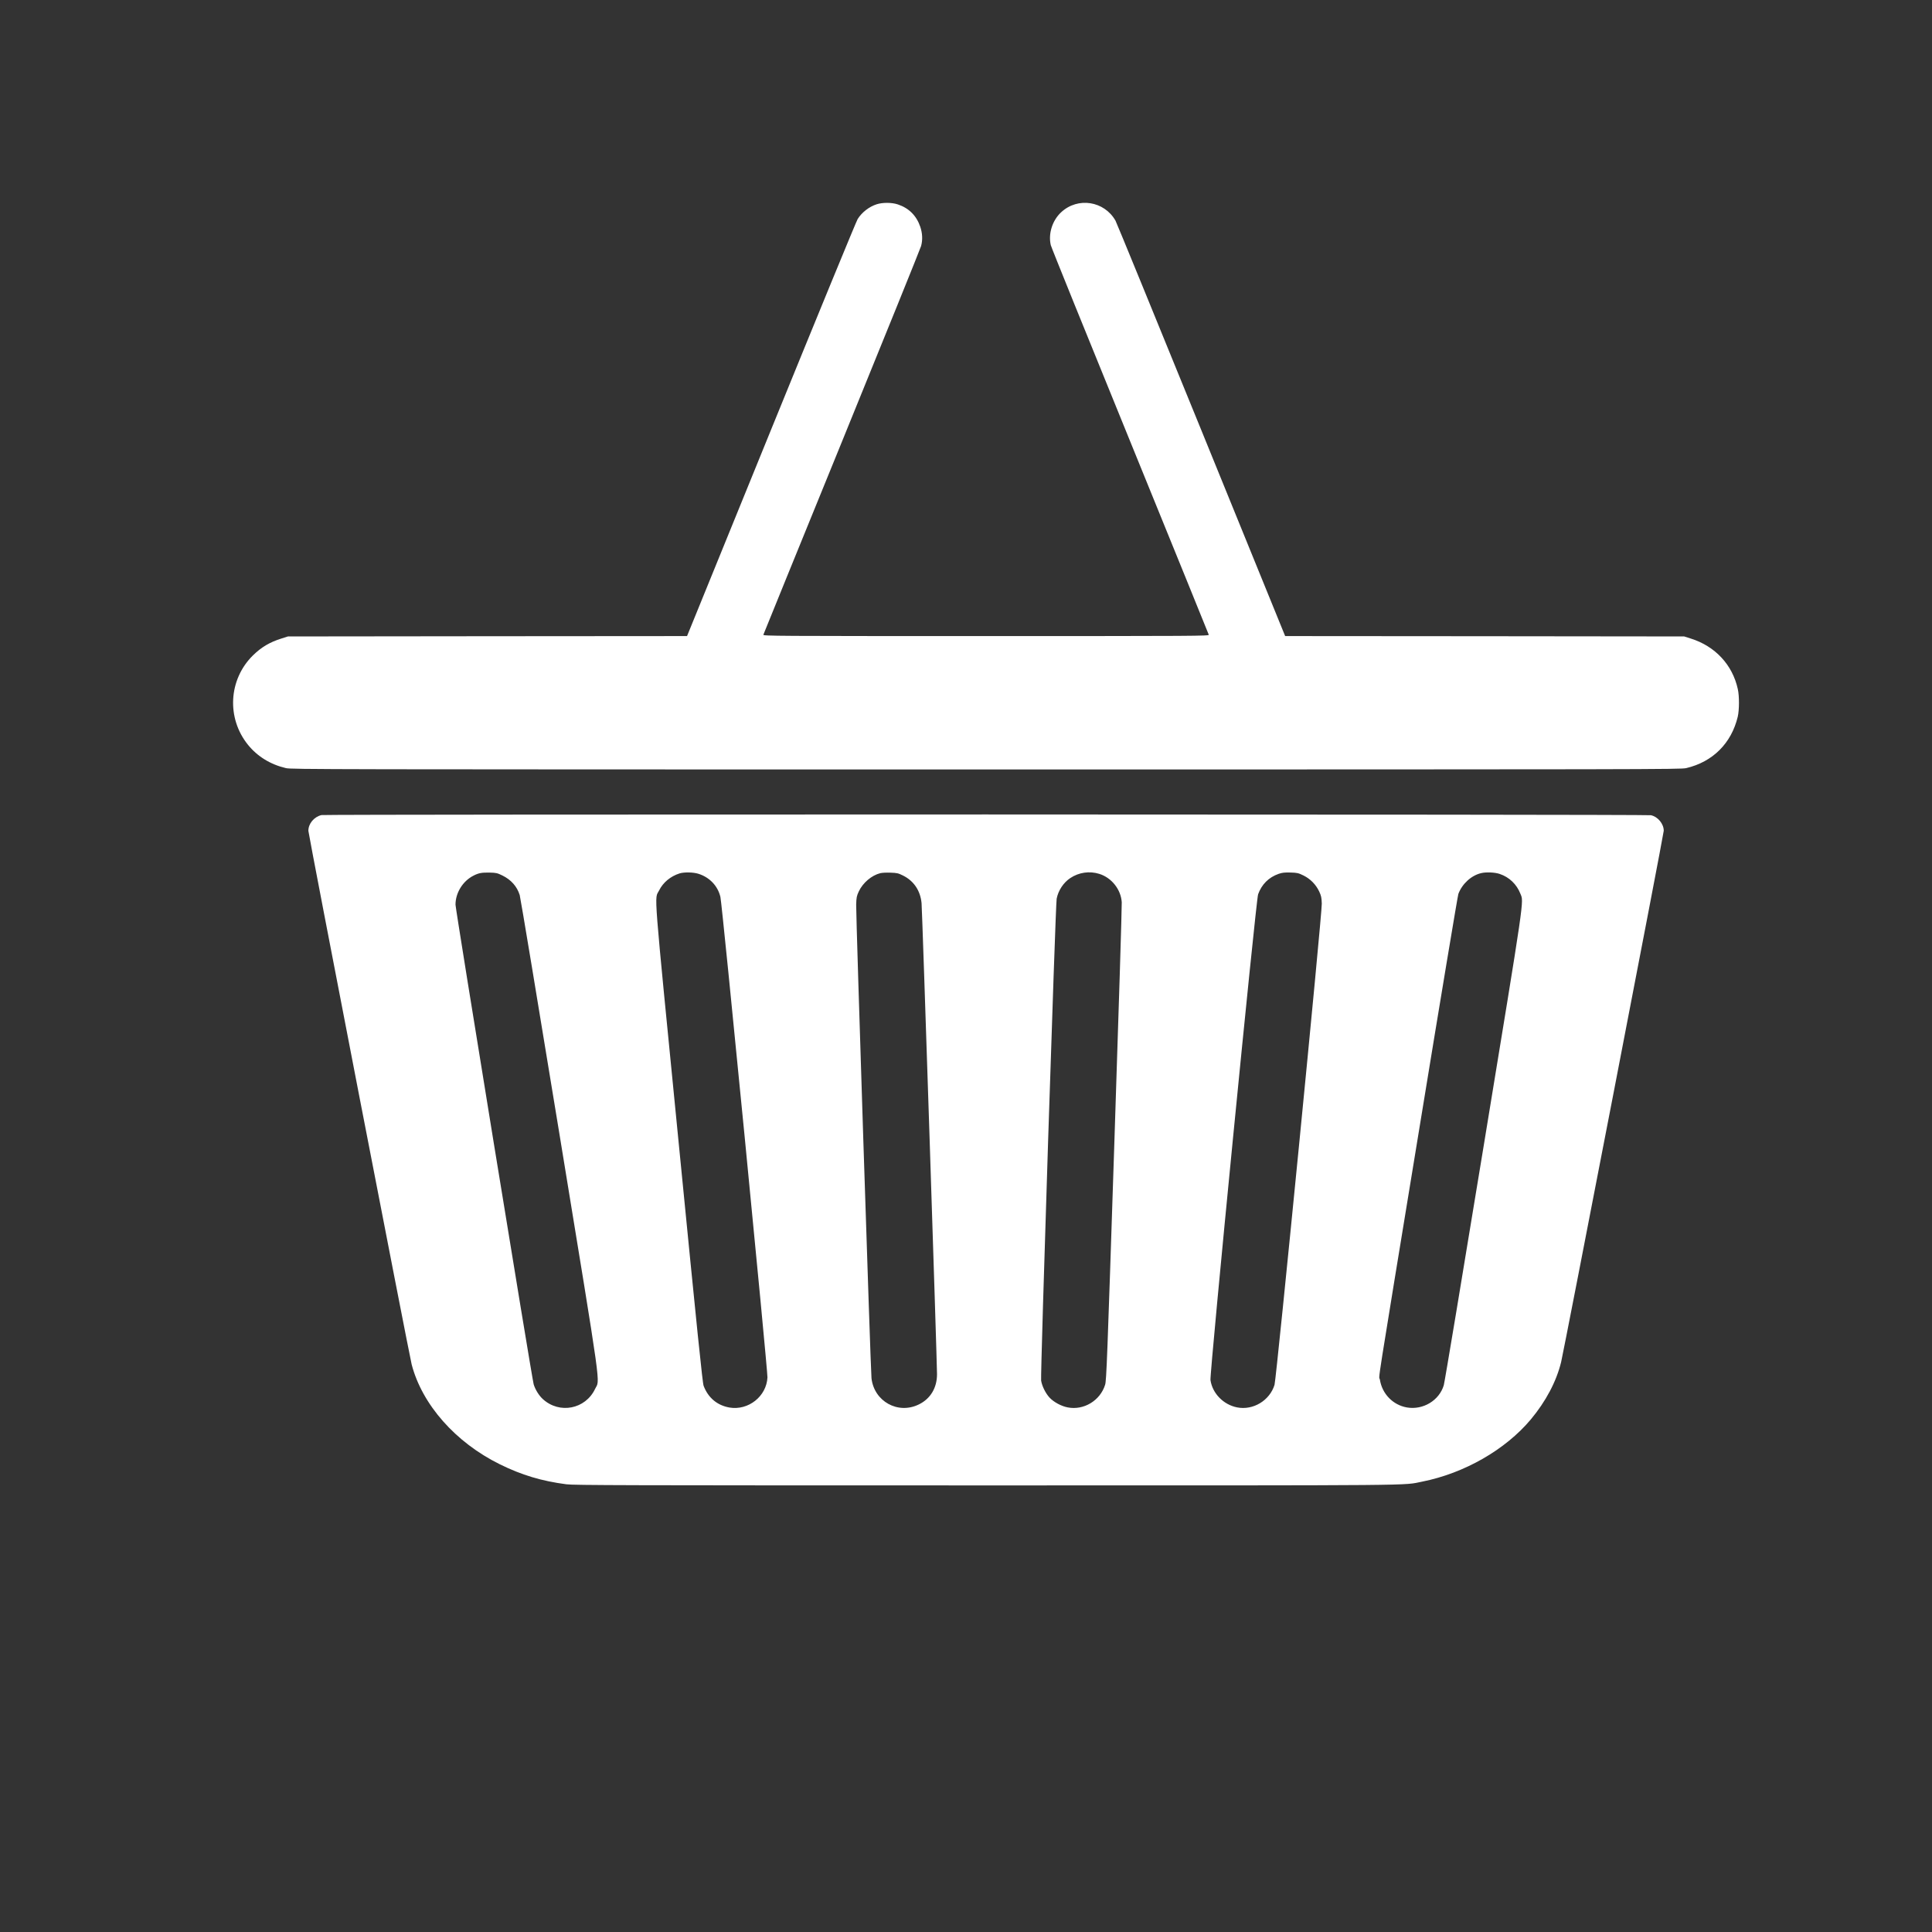
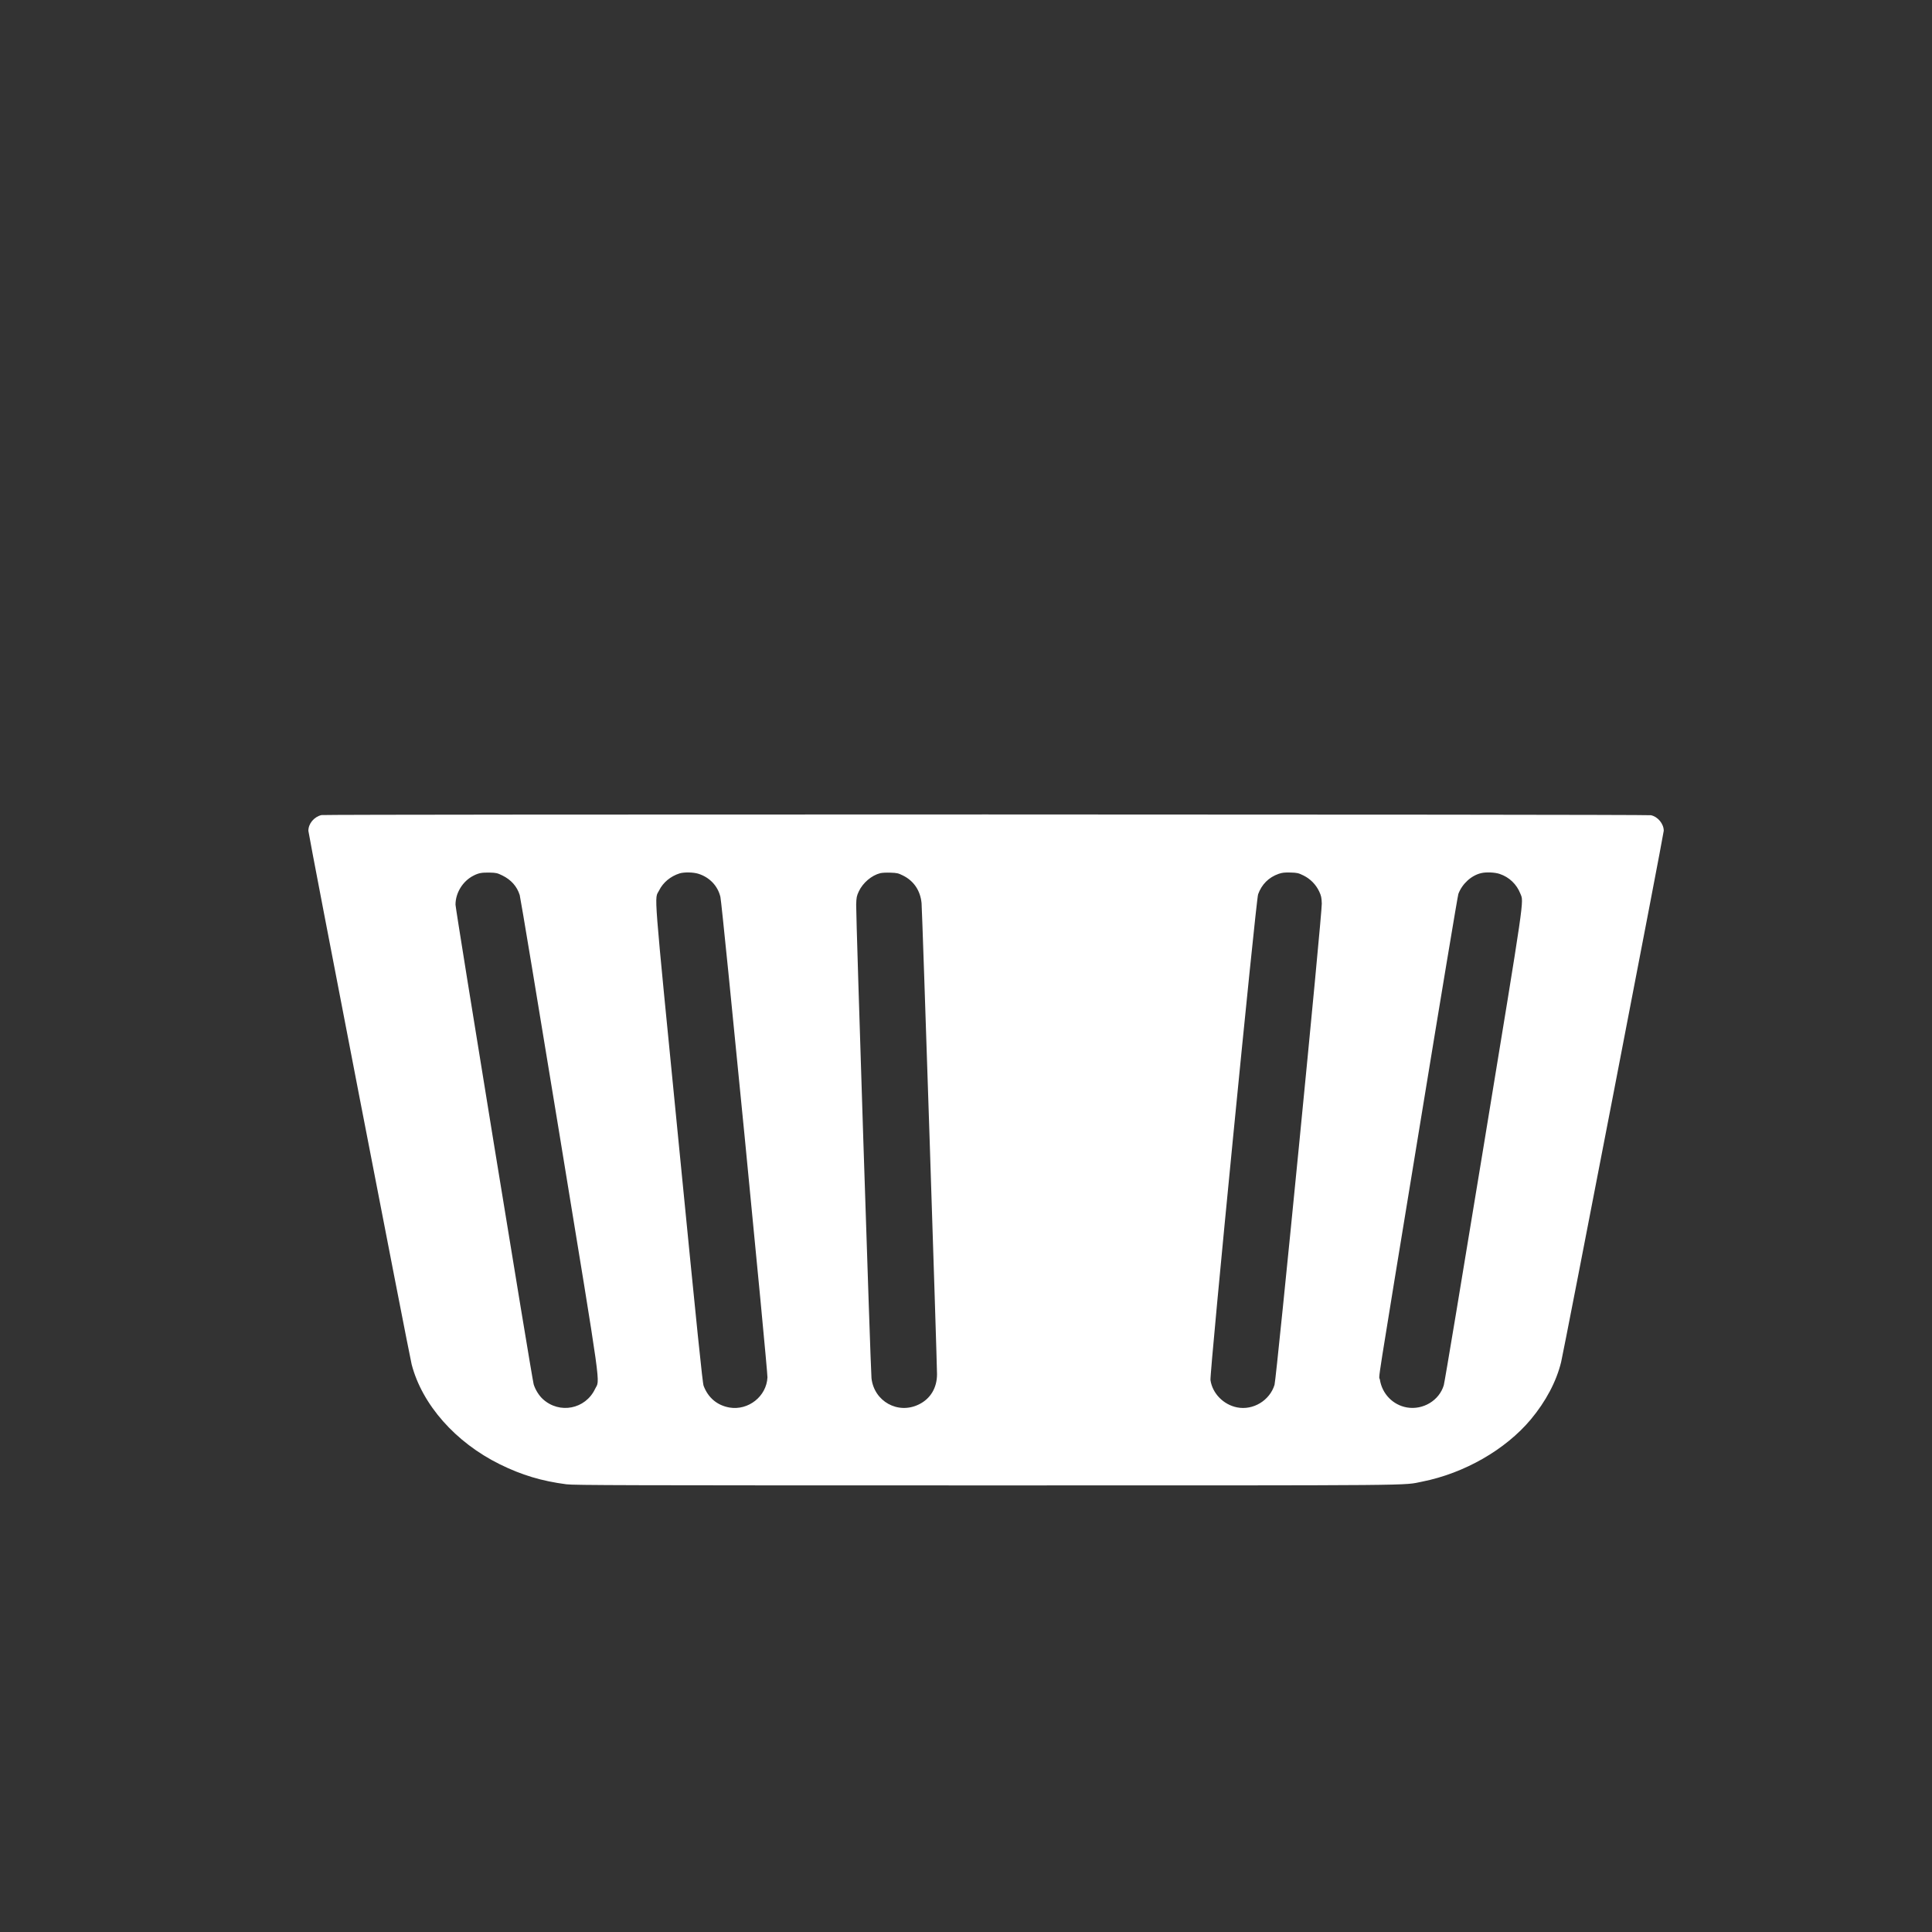
<svg xmlns="http://www.w3.org/2000/svg" version="1.0" viewBox="0 0 2600 2600" preserveAspectRatio="xMidYMid meet">
  <rect x="0" y="0" width="2600" height="2600" fill="#333333" stroke="none" />
  <g transform="translate(0,2600) scale(0.1,-0.1)" fill="#ffffff" stroke="none">
-     <path d="M11798 23251 c-101 -32 -200 -109 -256 -199 -17 -26 -540 -1299 -1163 -2829 l-1133 -2783 -2685 -2 -2686 -3 -88 -28 c-157 -49 -271 -117 -384 -228 -328 -324 -356 -843 -66 -1202 127 -157 302 -265 511 -314 74 -17 439 -18 9422 -18 8983 0 9348 1 9422 18 358 84 609 335 694 692 21 90 22 276 1 370 -71 328 -305 579 -634 682 l-88 28 -2685 3 -2685 2 -1129 2773 c-621 1524 -1140 2792 -1154 2817 -151 266 -507 322 -731 114 -119 -110 -176 -289 -140 -443 5 -25 485 -1210 1066 -2635 580 -1425 1058 -2599 1060 -2608 5 -17 -142 -18 -2997 -18 -2855 0 -3002 1 -2997 18 3 9 478 1178 1057 2597 578 1419 1058 2605 1066 2635 22 83 18 170 -11 257 -51 150 -152 252 -302 302 -80 27 -204 28 -285 2z" />
-     <path d="M4325 15031 c-100 -25 -175 -115 -175 -212 0 -43 1358 -7057 1390 -7181 141 -541 590 -1049 1185 -1343 295 -146 567 -227 898 -270 104 -13 764 -15 5647 -15 5992 0 5595 -3 5870 51 568 113 1120 430 1461 837 202 242 344 510 408 772 40 166 1381 7106 1381 7150 0 93 -79 189 -172 209 -57 13 -17843 14 -17893 2z m2436 -813 c118 -58 197 -148 233 -263 9 -27 250 -1481 537 -3230 583 -3560 543 -3277 477 -3417 -130 -273 -479 -341 -703 -136 -51 46 -102 128 -123 198 -22 70 -1052 6392 -1052 6455 0 160 98 318 242 391 70 36 112 43 219 41 88 -2 102 -6 170 -39z m2638 23 c150 -47 261 -163 296 -312 24 -101 637 -6368 633 -6465 -12 -255 -257 -449 -511 -406 -165 29 -287 131 -348 292 -15 40 -81 681 -335 3263 -351 3560 -328 3273 -264 3404 53 107 153 190 275 229 61 19 184 17 254 -5z m2754 -24 c145 -72 233 -203 249 -371 9 -92 208 -6176 208 -6339 0 -184 -88 -331 -244 -407 -281 -139 -604 41 -638 354 -12 113 -210 6236 -206 6371 3 99 7 117 35 178 55 117 173 217 289 246 22 6 83 9 136 7 89 -3 105 -6 171 -39z m2640 23 c166 -51 292 -210 303 -382 3 -40 -42 -1504 -100 -3253 -96 -2926 -106 -3185 -124 -3241 -66 -213 -288 -347 -504 -304 -85 16 -187 71 -243 131 -54 58 -102 155 -114 230 -11 70 193 6399 209 6484 21 110 91 217 183 278 115 77 258 98 390 57z m2749 -22 c93 -46 167 -122 211 -215 27 -58 32 -81 35 -163 5 -133 -610 -6387 -636 -6476 -64 -211 -288 -347 -504 -304 -183 36 -332 188 -358 367 -13 90 611 6452 641 6538 48 133 142 228 276 275 47 16 77 20 159 18 93 -3 106 -6 176 -40z m2640 21 c129 -43 229 -139 279 -267 46 -116 67 27 -495 -3397 -284 -1732 -525 -3180 -536 -3216 -61 -206 -279 -337 -496 -300 -189 33 -334 183 -364 374 -13 81 -80 -347 545 3467 272 1664 502 3045 511 3070 51 136 174 249 307 280 66 16 185 11 249 -11z" />
+     <path d="M4325 15031 c-100 -25 -175 -115 -175 -212 0 -43 1358 -7057 1390 -7181 141 -541 590 -1049 1185 -1343 295 -146 567 -227 898 -270 104 -13 764 -15 5647 -15 5992 0 5595 -3 5870 51 568 113 1120 430 1461 837 202 242 344 510 408 772 40 166 1381 7106 1381 7150 0 93 -79 189 -172 209 -57 13 -17843 14 -17893 2z m2436 -813 c118 -58 197 -148 233 -263 9 -27 250 -1481 537 -3230 583 -3560 543 -3277 477 -3417 -130 -273 -479 -341 -703 -136 -51 46 -102 128 -123 198 -22 70 -1052 6392 -1052 6455 0 160 98 318 242 391 70 36 112 43 219 41 88 -2 102 -6 170 -39z m2638 23 c150 -47 261 -163 296 -312 24 -101 637 -6368 633 -6465 -12 -255 -257 -449 -511 -406 -165 29 -287 131 -348 292 -15 40 -81 681 -335 3263 -351 3560 -328 3273 -264 3404 53 107 153 190 275 229 61 19 184 17 254 -5z m2754 -24 c145 -72 233 -203 249 -371 9 -92 208 -6176 208 -6339 0 -184 -88 -331 -244 -407 -281 -139 -604 41 -638 354 -12 113 -210 6236 -206 6371 3 99 7 117 35 178 55 117 173 217 289 246 22 6 83 9 136 7 89 -3 105 -6 171 -39z m2640 23 z m2749 -22 c93 -46 167 -122 211 -215 27 -58 32 -81 35 -163 5 -133 -610 -6387 -636 -6476 -64 -211 -288 -347 -504 -304 -183 36 -332 188 -358 367 -13 90 611 6452 641 6538 48 133 142 228 276 275 47 16 77 20 159 18 93 -3 106 -6 176 -40z m2640 21 c129 -43 229 -139 279 -267 46 -116 67 27 -495 -3397 -284 -1732 -525 -3180 -536 -3216 -61 -206 -279 -337 -496 -300 -189 33 -334 183 -364 374 -13 81 -80 -347 545 3467 272 1664 502 3045 511 3070 51 136 174 249 307 280 66 16 185 11 249 -11z" />
  </g>
</svg>